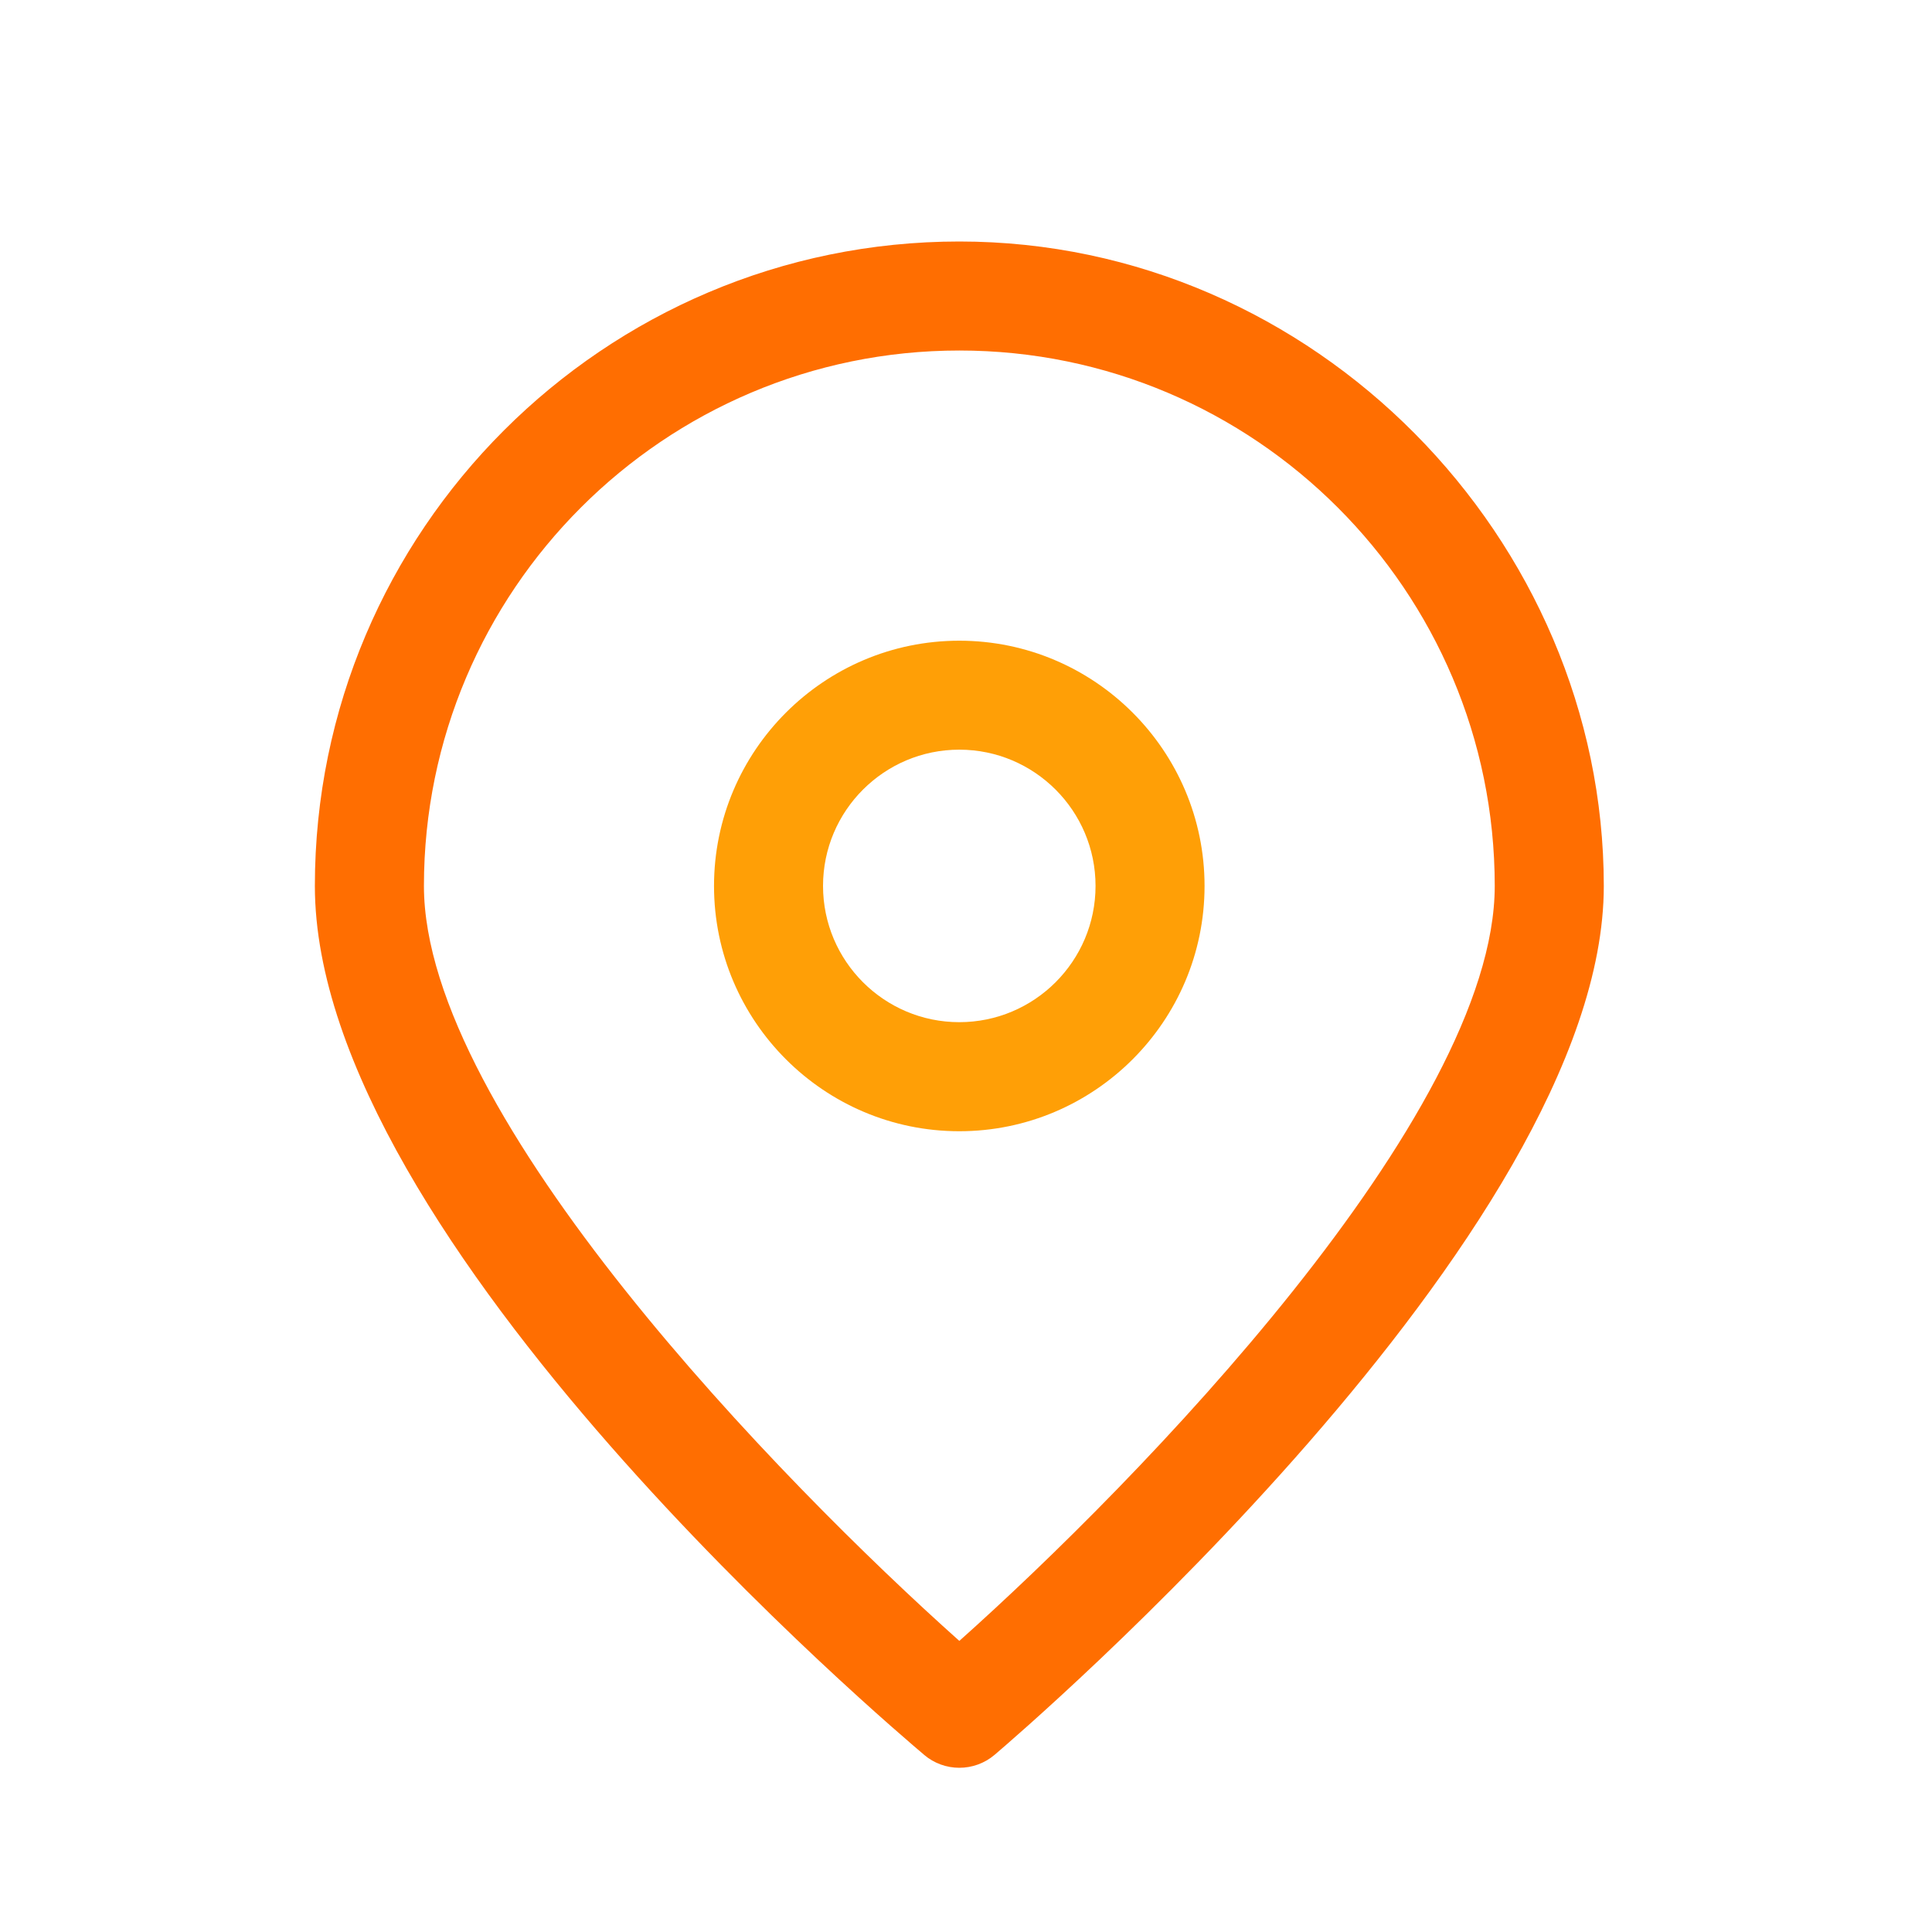
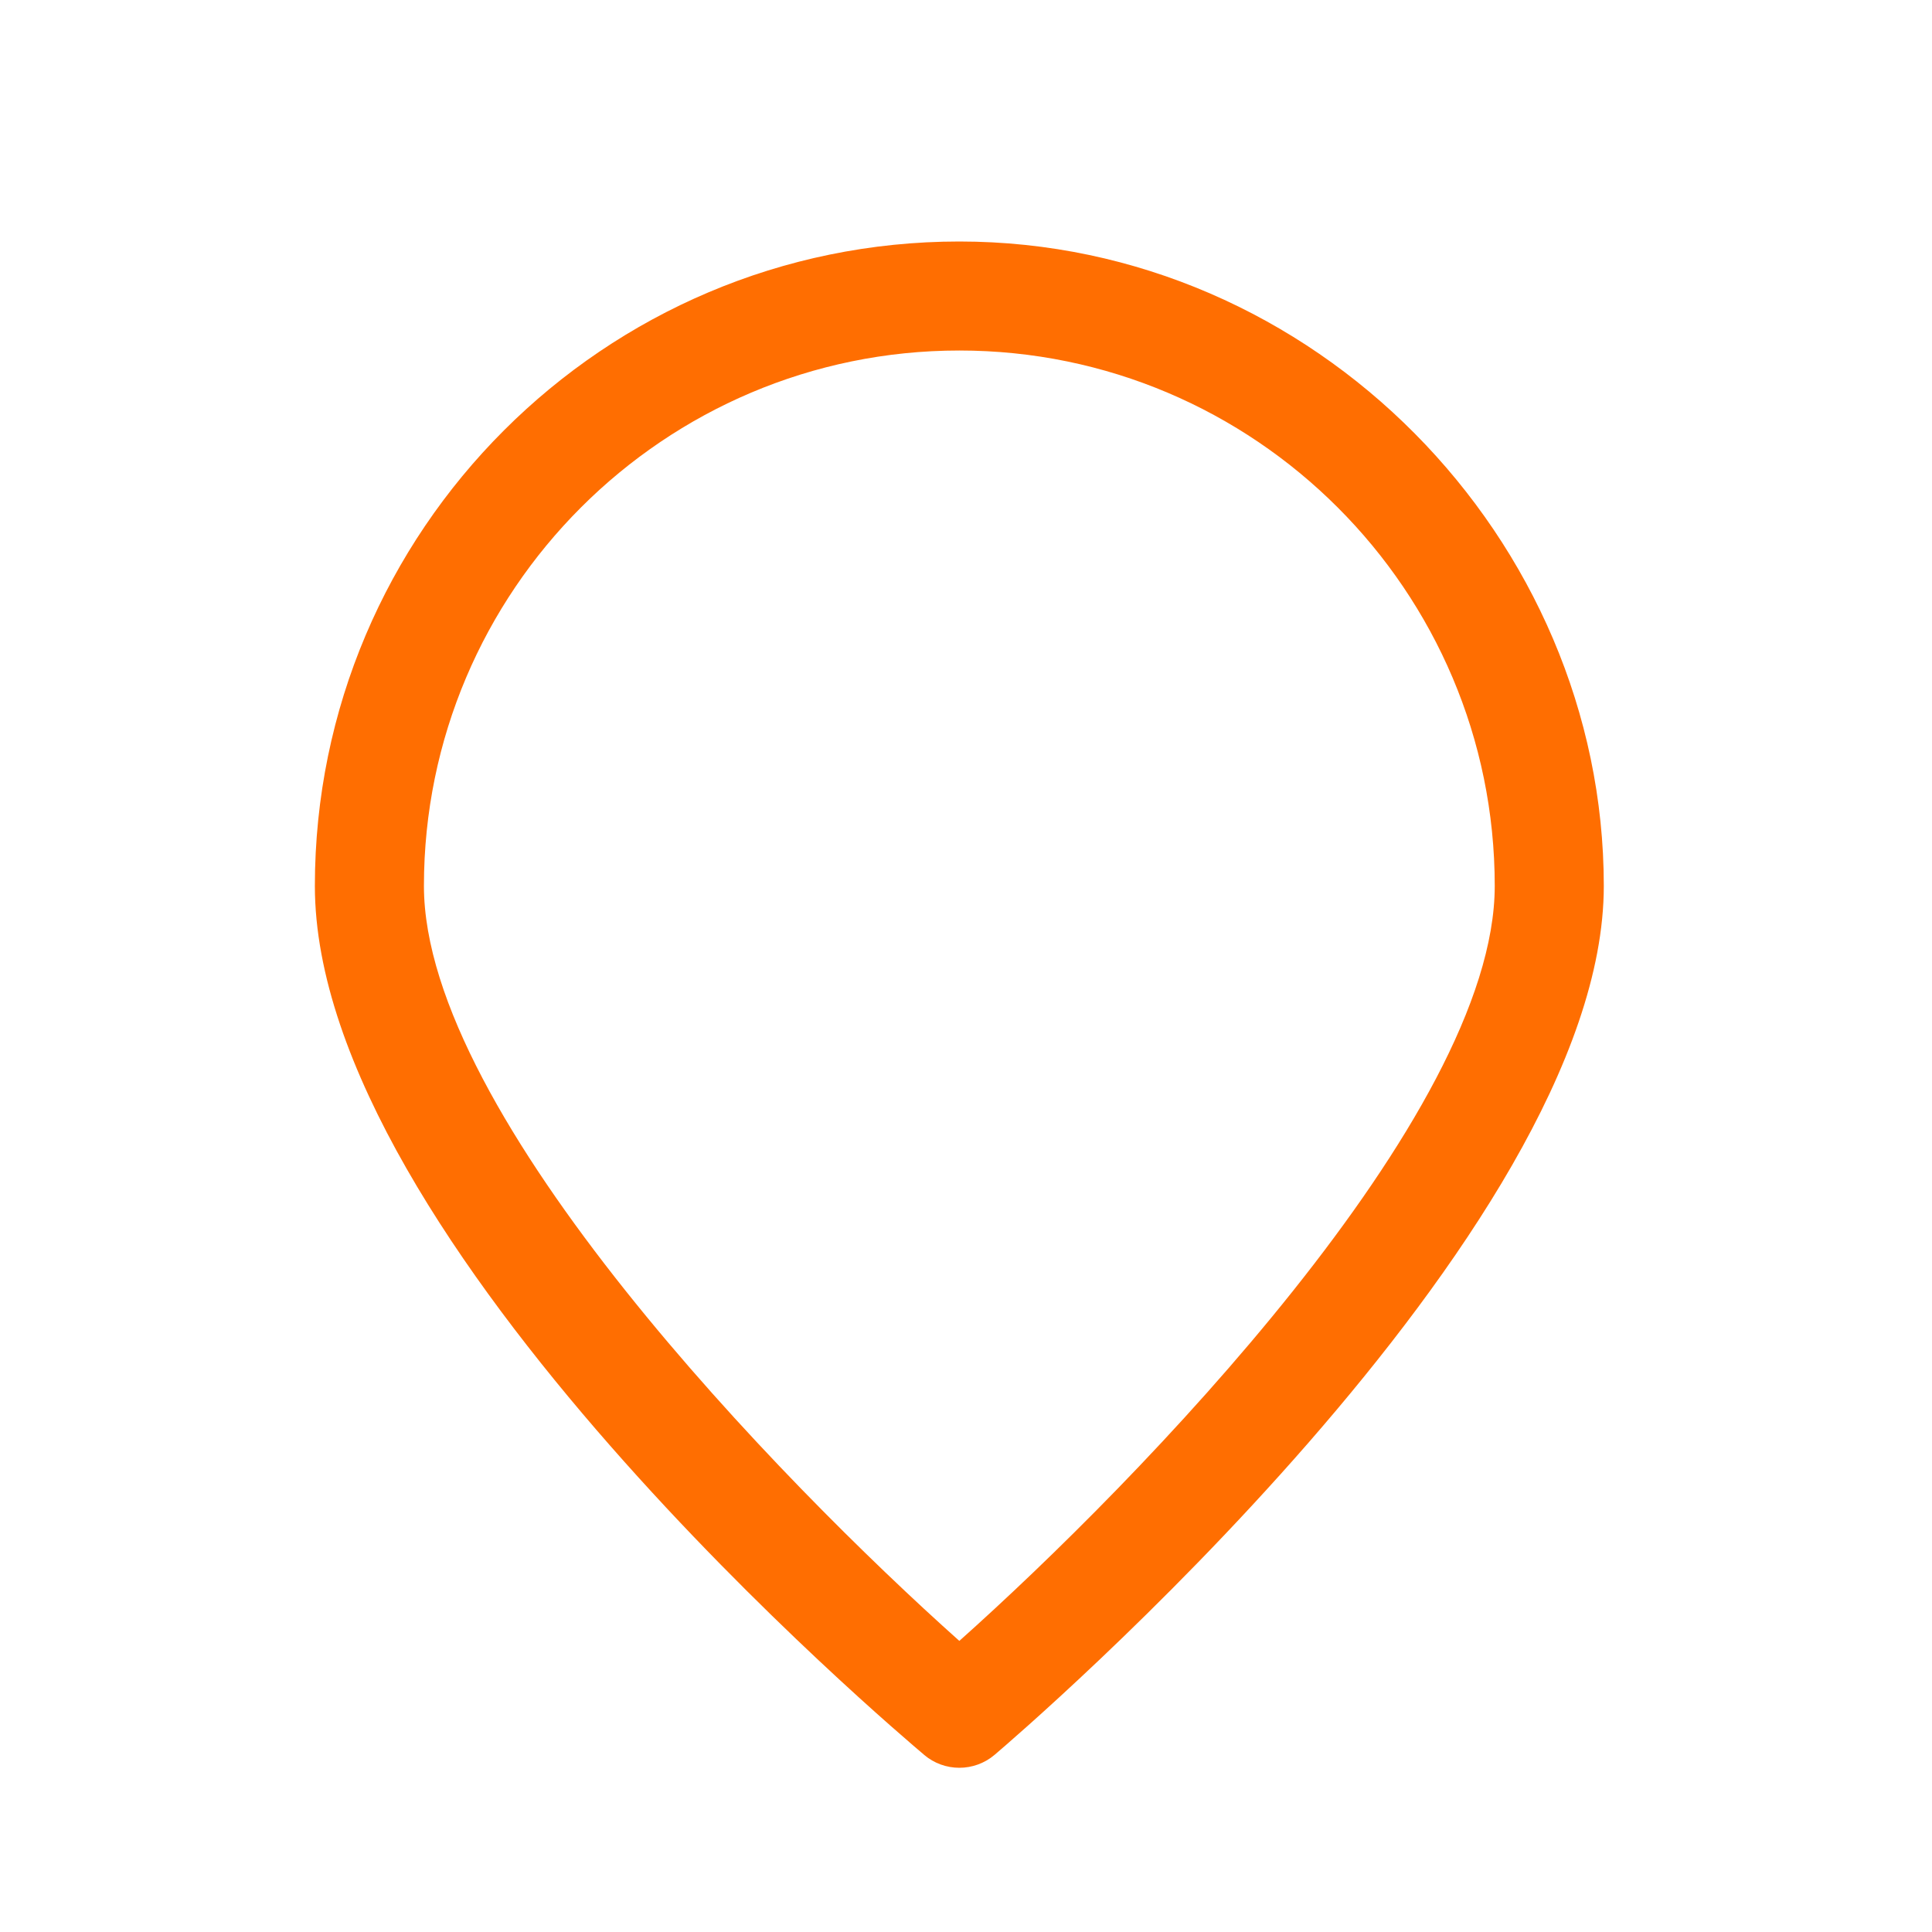
<svg xmlns="http://www.w3.org/2000/svg" id="Livello_1" data-name="Livello 1" viewBox="0 0 400 400">
  <defs>
    <style>      .cls-1 {        fill: #ff6e01;      }      .cls-1, .cls-2 {        stroke-width: 0px;      }      .cls-2 {        fill: #ff9f06;      }    </style>
  </defs>
  <path class="cls-1" d="M191.31,363.31c2.1,1.79,4.71,2.69,7.31,2.69s5.21-.9,7.31-2.69c5.15-4.37,126.12-108.03,126.12-179.88S272.19,50,198.62,50,65.19,109.86,65.19,183.42s120.97,175.51,126.12,179.88h0ZM198.62,72.57c61.13,0,110.85,49.73,110.85,110.85,0,47.57-74.19,123.61-110.85,156.31-36.65-32.7-110.85-108.74-110.85-156.31,0-61.13,49.73-110.85,110.85-110.85Z" />
-   <path class="cls-2" d="M198.61,234.21c28,0,50.78-22.78,50.78-50.78s-22.78-50.78-50.78-50.78-50.78,22.78-50.78,50.78,22.78,50.78,50.78,50.78ZM198.61,155.21c15.56,0,28.21,12.65,28.21,28.21s-12.65,28.21-28.21,28.21-28.21-12.65-28.21-28.21,12.65-28.21,28.21-28.21Z" />
</svg>